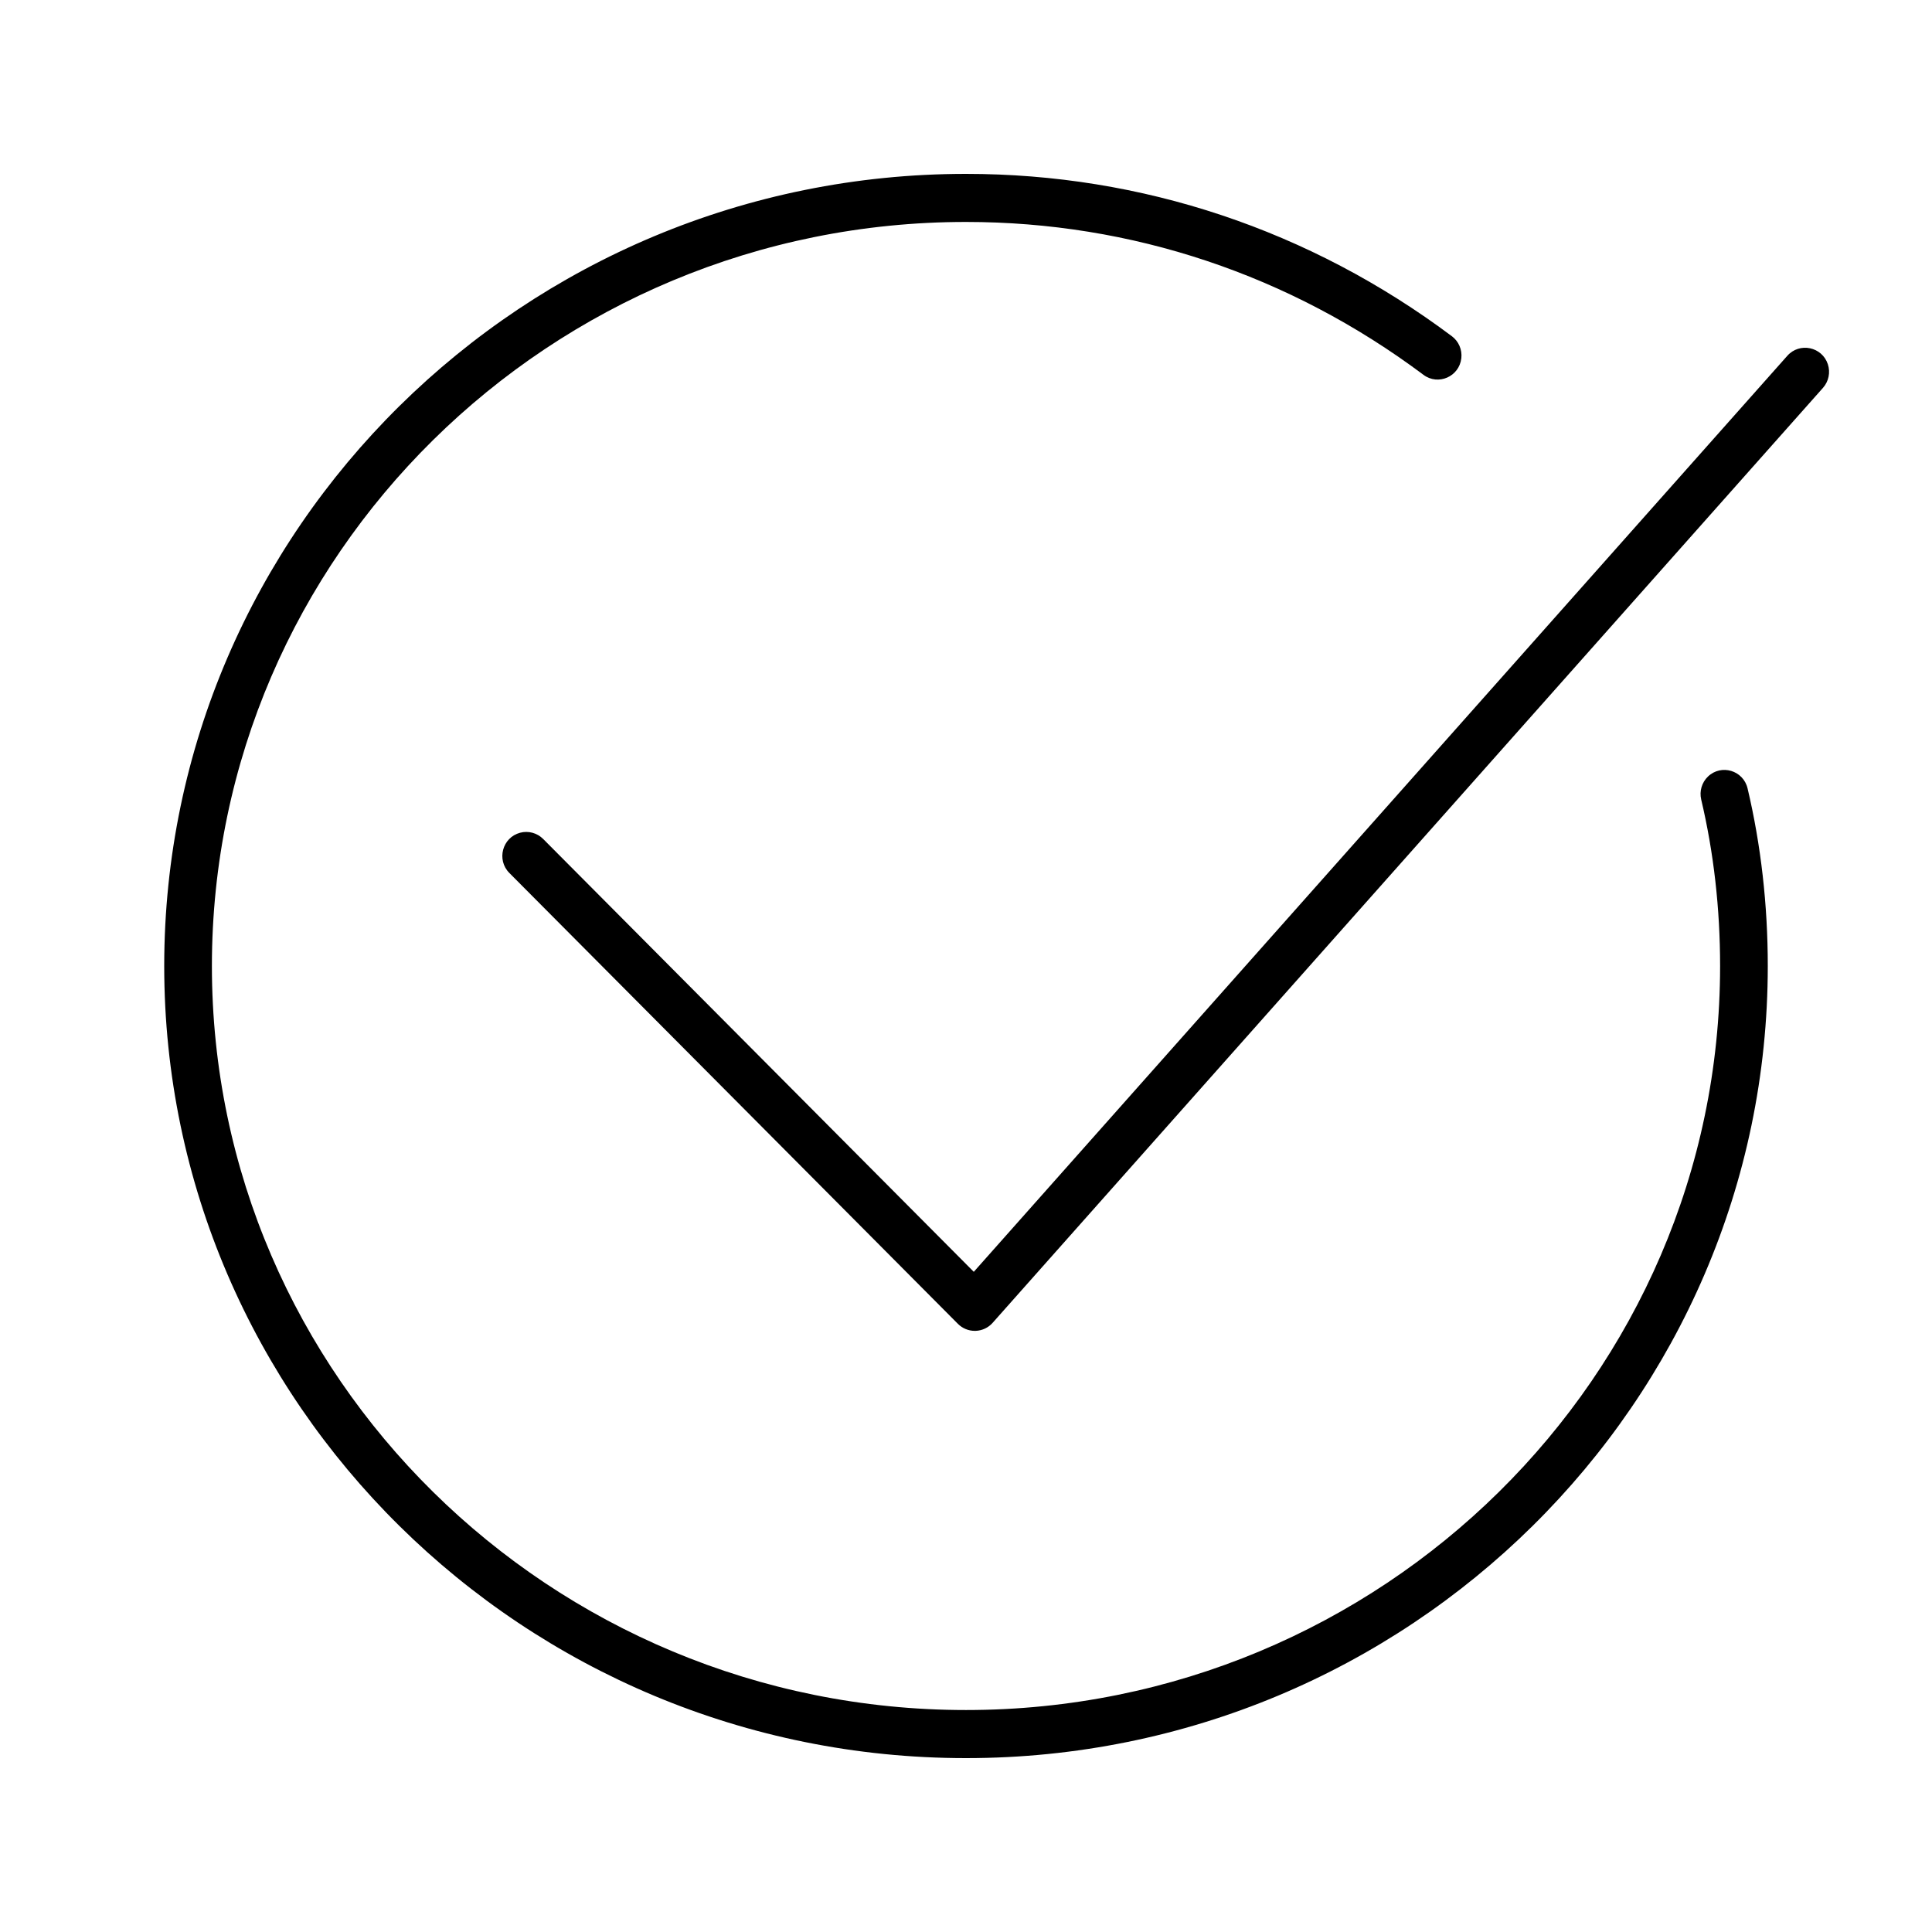
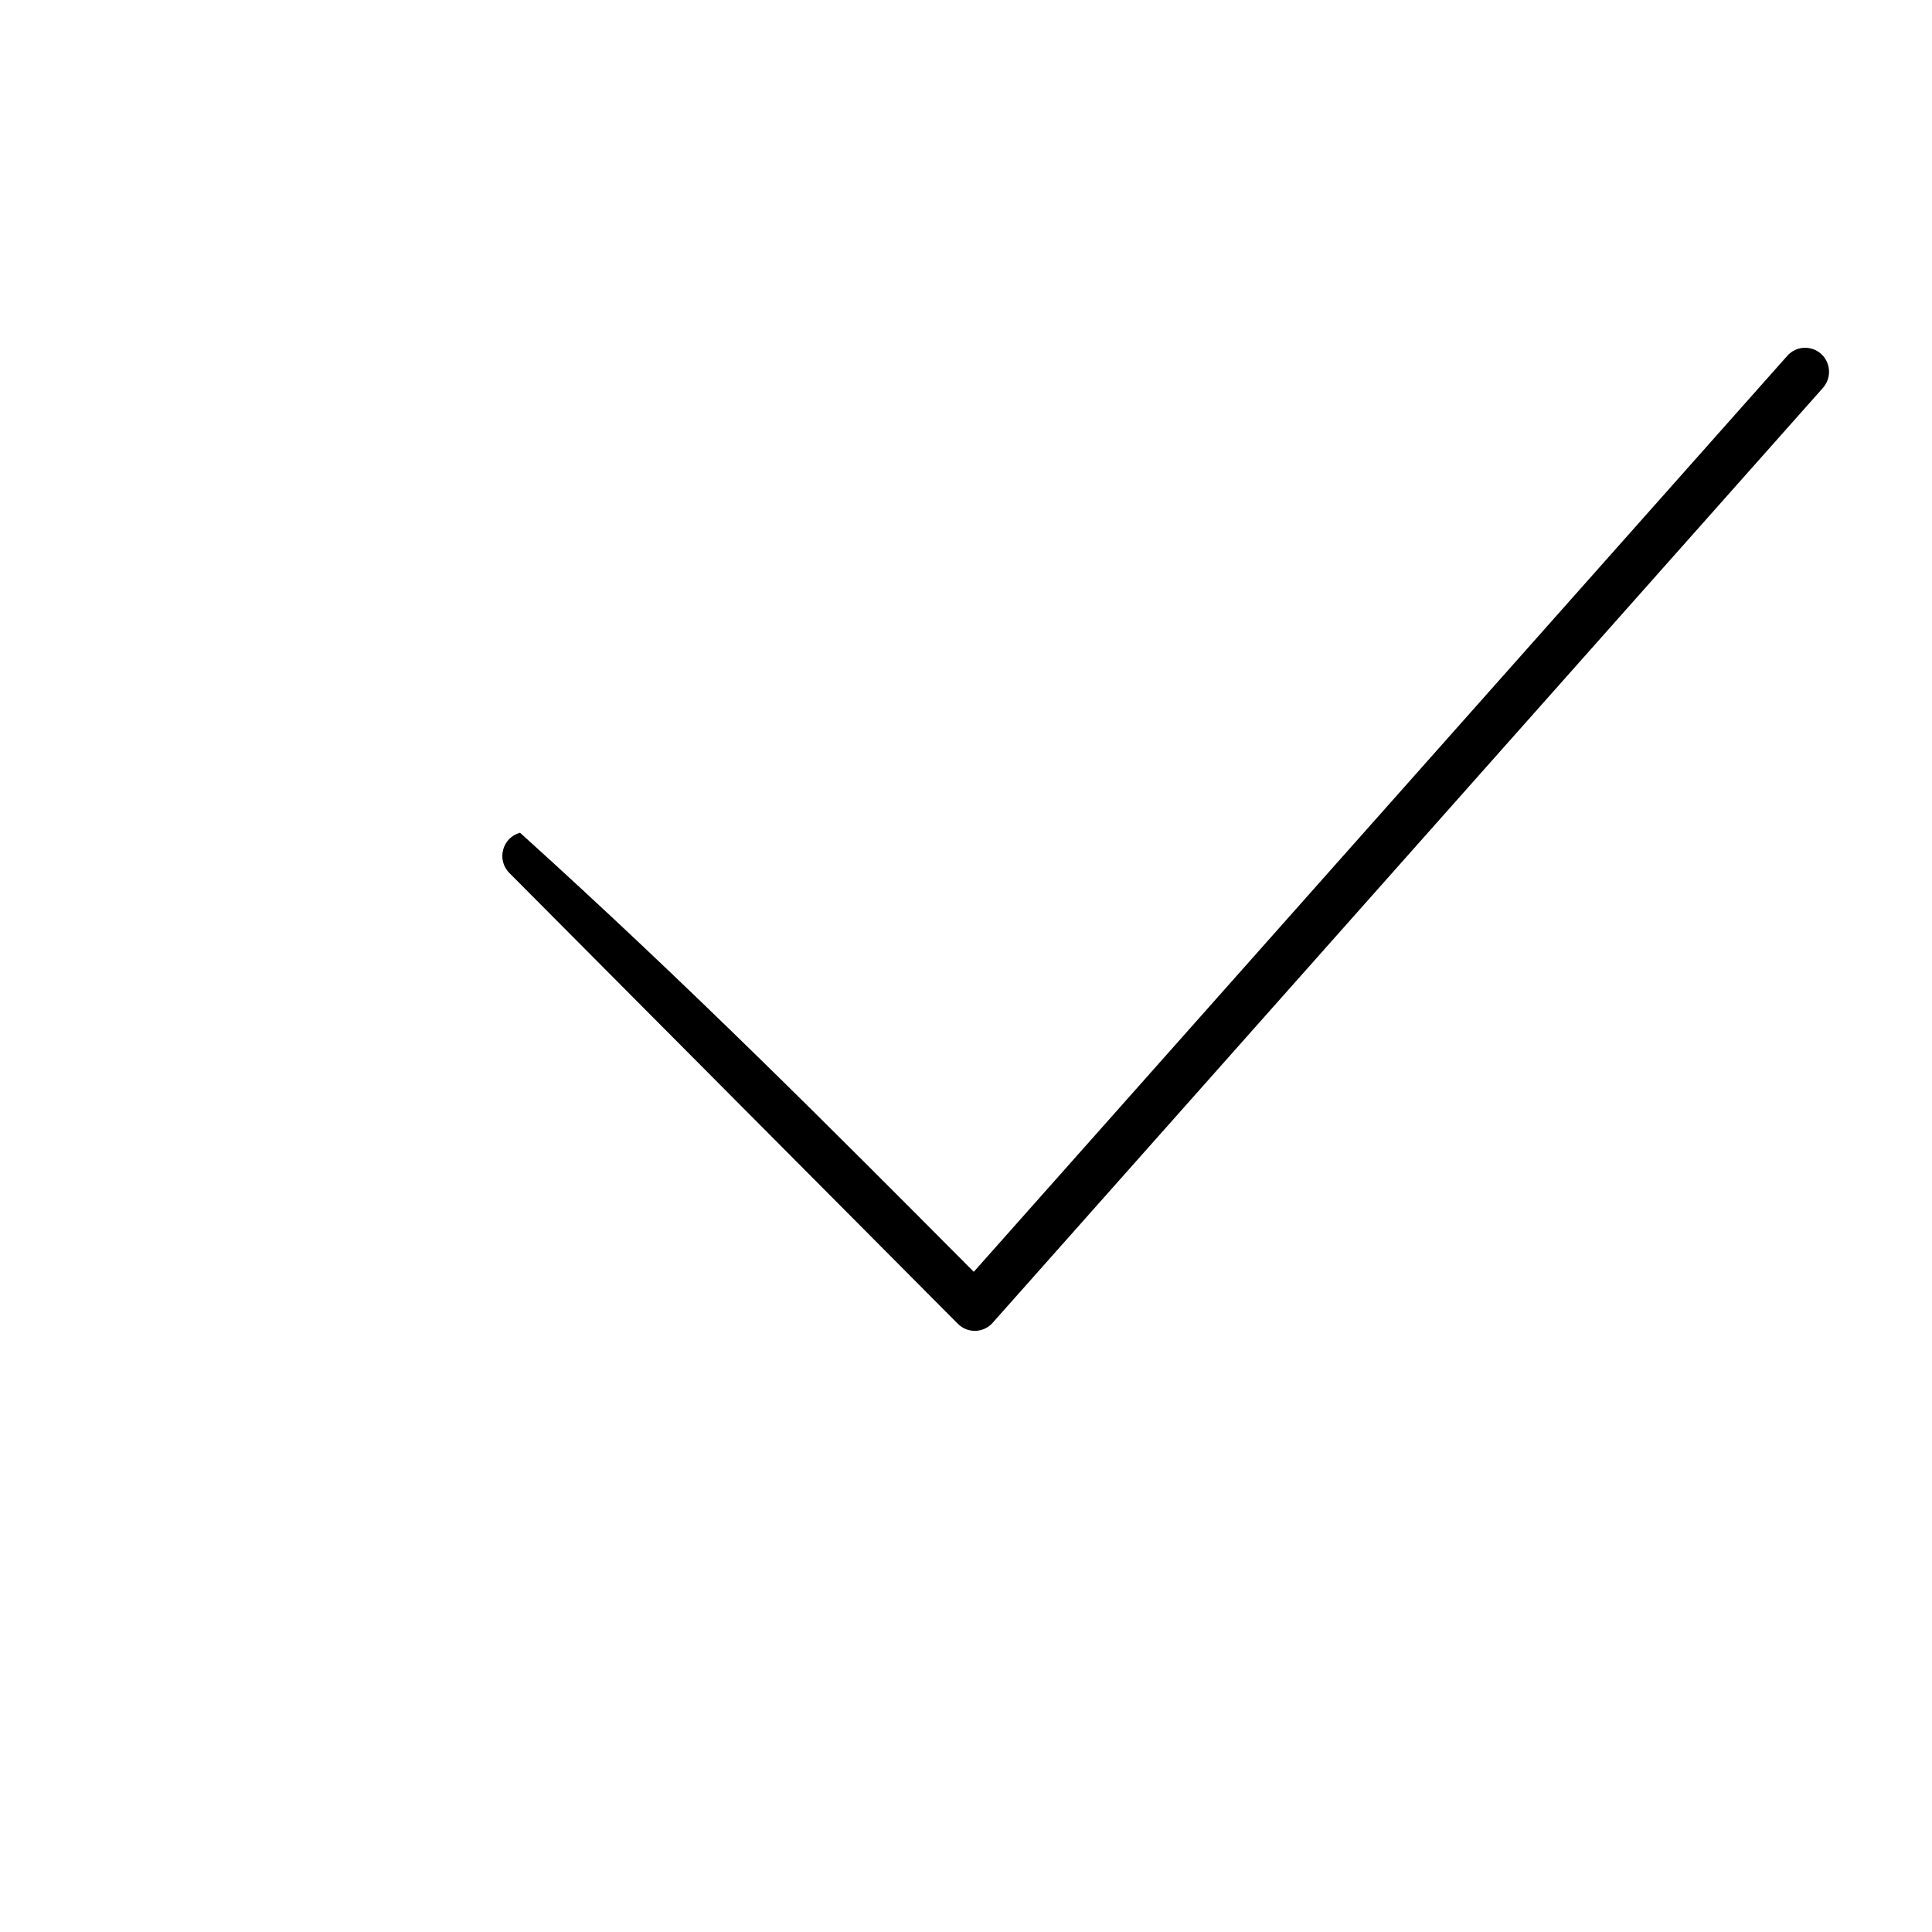
<svg xmlns="http://www.w3.org/2000/svg" viewBox="1950 2450 100 100" width="100" height="100">
-   <path fill="rgb(0, 0, 0)" stroke="none" fill-opacity="1" stroke-width="1" stroke-opacity="1" color="rgb(51, 51, 51)" fill-rule="evenodd" id="tSvg611a714bc8" title="Path 1" d="M 2040.454 2490.808 C 2040.234 2489.876 2039.096 2489.534 2038.406 2490.192 C 2038.086 2490.498 2037.952 2490.952 2038.054 2491.385 C 2038.703 2494.13 2039.032 2497.028 2039.032 2500.001 C 2039.032 2521.235 2021.523 2538.511 2000 2538.511 C 1978.477 2538.511 1960.968 2521.235 1960.968 2500.001 C 1960.968 2478.765 1978.477 2461.488 2000 2461.488 C 2008.572 2461.488 2016.76 2464.224 2023.678 2469.401 C 2024.441 2469.972 2025.53 2469.495 2025.638 2468.544 C 2025.689 2468.102 2025.502 2467.667 2025.148 2467.402 C 2017.802 2461.904 2009.105 2459 2000 2459 C 1977.117 2459 1958.5 2477.392 1958.5 2500.001 C 1958.5 2522.608 1977.117 2541 2000 2541 C 2022.883 2541 2041.5 2522.608 2041.5 2500.001C 2041.5 2496.835 2041.148 2493.742 2040.454 2490.808Z" style="" />
-   <path fill="rgb(0, 0, 0)" stroke="none" fill-opacity="1" stroke-width="1" stroke-opacity="1" color="rgb(51, 51, 51)" fill-rule="evenodd" id="tSvgb35aea5a38" title="Path 2" d="M 2000.455 2518.885 C 2000.127 2518.885 1999.813 2518.754 1999.58 2518.521 C 1991.841 2510.742 1984.102 2502.964 1976.364 2495.185 C 1975.69 2494.508 1975.998 2493.351 1976.918 2493.103 C 1977.345 2492.988 1977.801 2493.111 1978.114 2493.425 C 1985.544 2500.893 1992.973 2508.361 2000.403 2515.829 C 2014.439 2500.025 2028.475 2484.221 2042.511 2468.416 C 2043.145 2467.702 2044.312 2467.946 2044.61 2468.855 C 2044.748 2469.278 2044.652 2469.742 2044.358 2470.074 C 2030.031 2486.206 2015.705 2502.338 2001.378 2518.47 C 2001.152 2518.725 2000.83 2518.875 2000.49 2518.885C 2000.478 2518.885 2000.467 2518.885 2000.455 2518.885Z" style="" />
+   <path fill="rgb(0, 0, 0)" stroke="none" fill-opacity="1" stroke-width="1" stroke-opacity="1" color="rgb(51, 51, 51)" fill-rule="evenodd" id="tSvgb35aea5a38" title="Path 2" d="M 2000.455 2518.885 C 2000.127 2518.885 1999.813 2518.754 1999.58 2518.521 C 1991.841 2510.742 1984.102 2502.964 1976.364 2495.185 C 1975.69 2494.508 1975.998 2493.351 1976.918 2493.103 C 1985.544 2500.893 1992.973 2508.361 2000.403 2515.829 C 2014.439 2500.025 2028.475 2484.221 2042.511 2468.416 C 2043.145 2467.702 2044.312 2467.946 2044.61 2468.855 C 2044.748 2469.278 2044.652 2469.742 2044.358 2470.074 C 2030.031 2486.206 2015.705 2502.338 2001.378 2518.47 C 2001.152 2518.725 2000.83 2518.875 2000.49 2518.885C 2000.478 2518.885 2000.467 2518.885 2000.455 2518.885Z" style="" />
  <defs> </defs>
</svg>